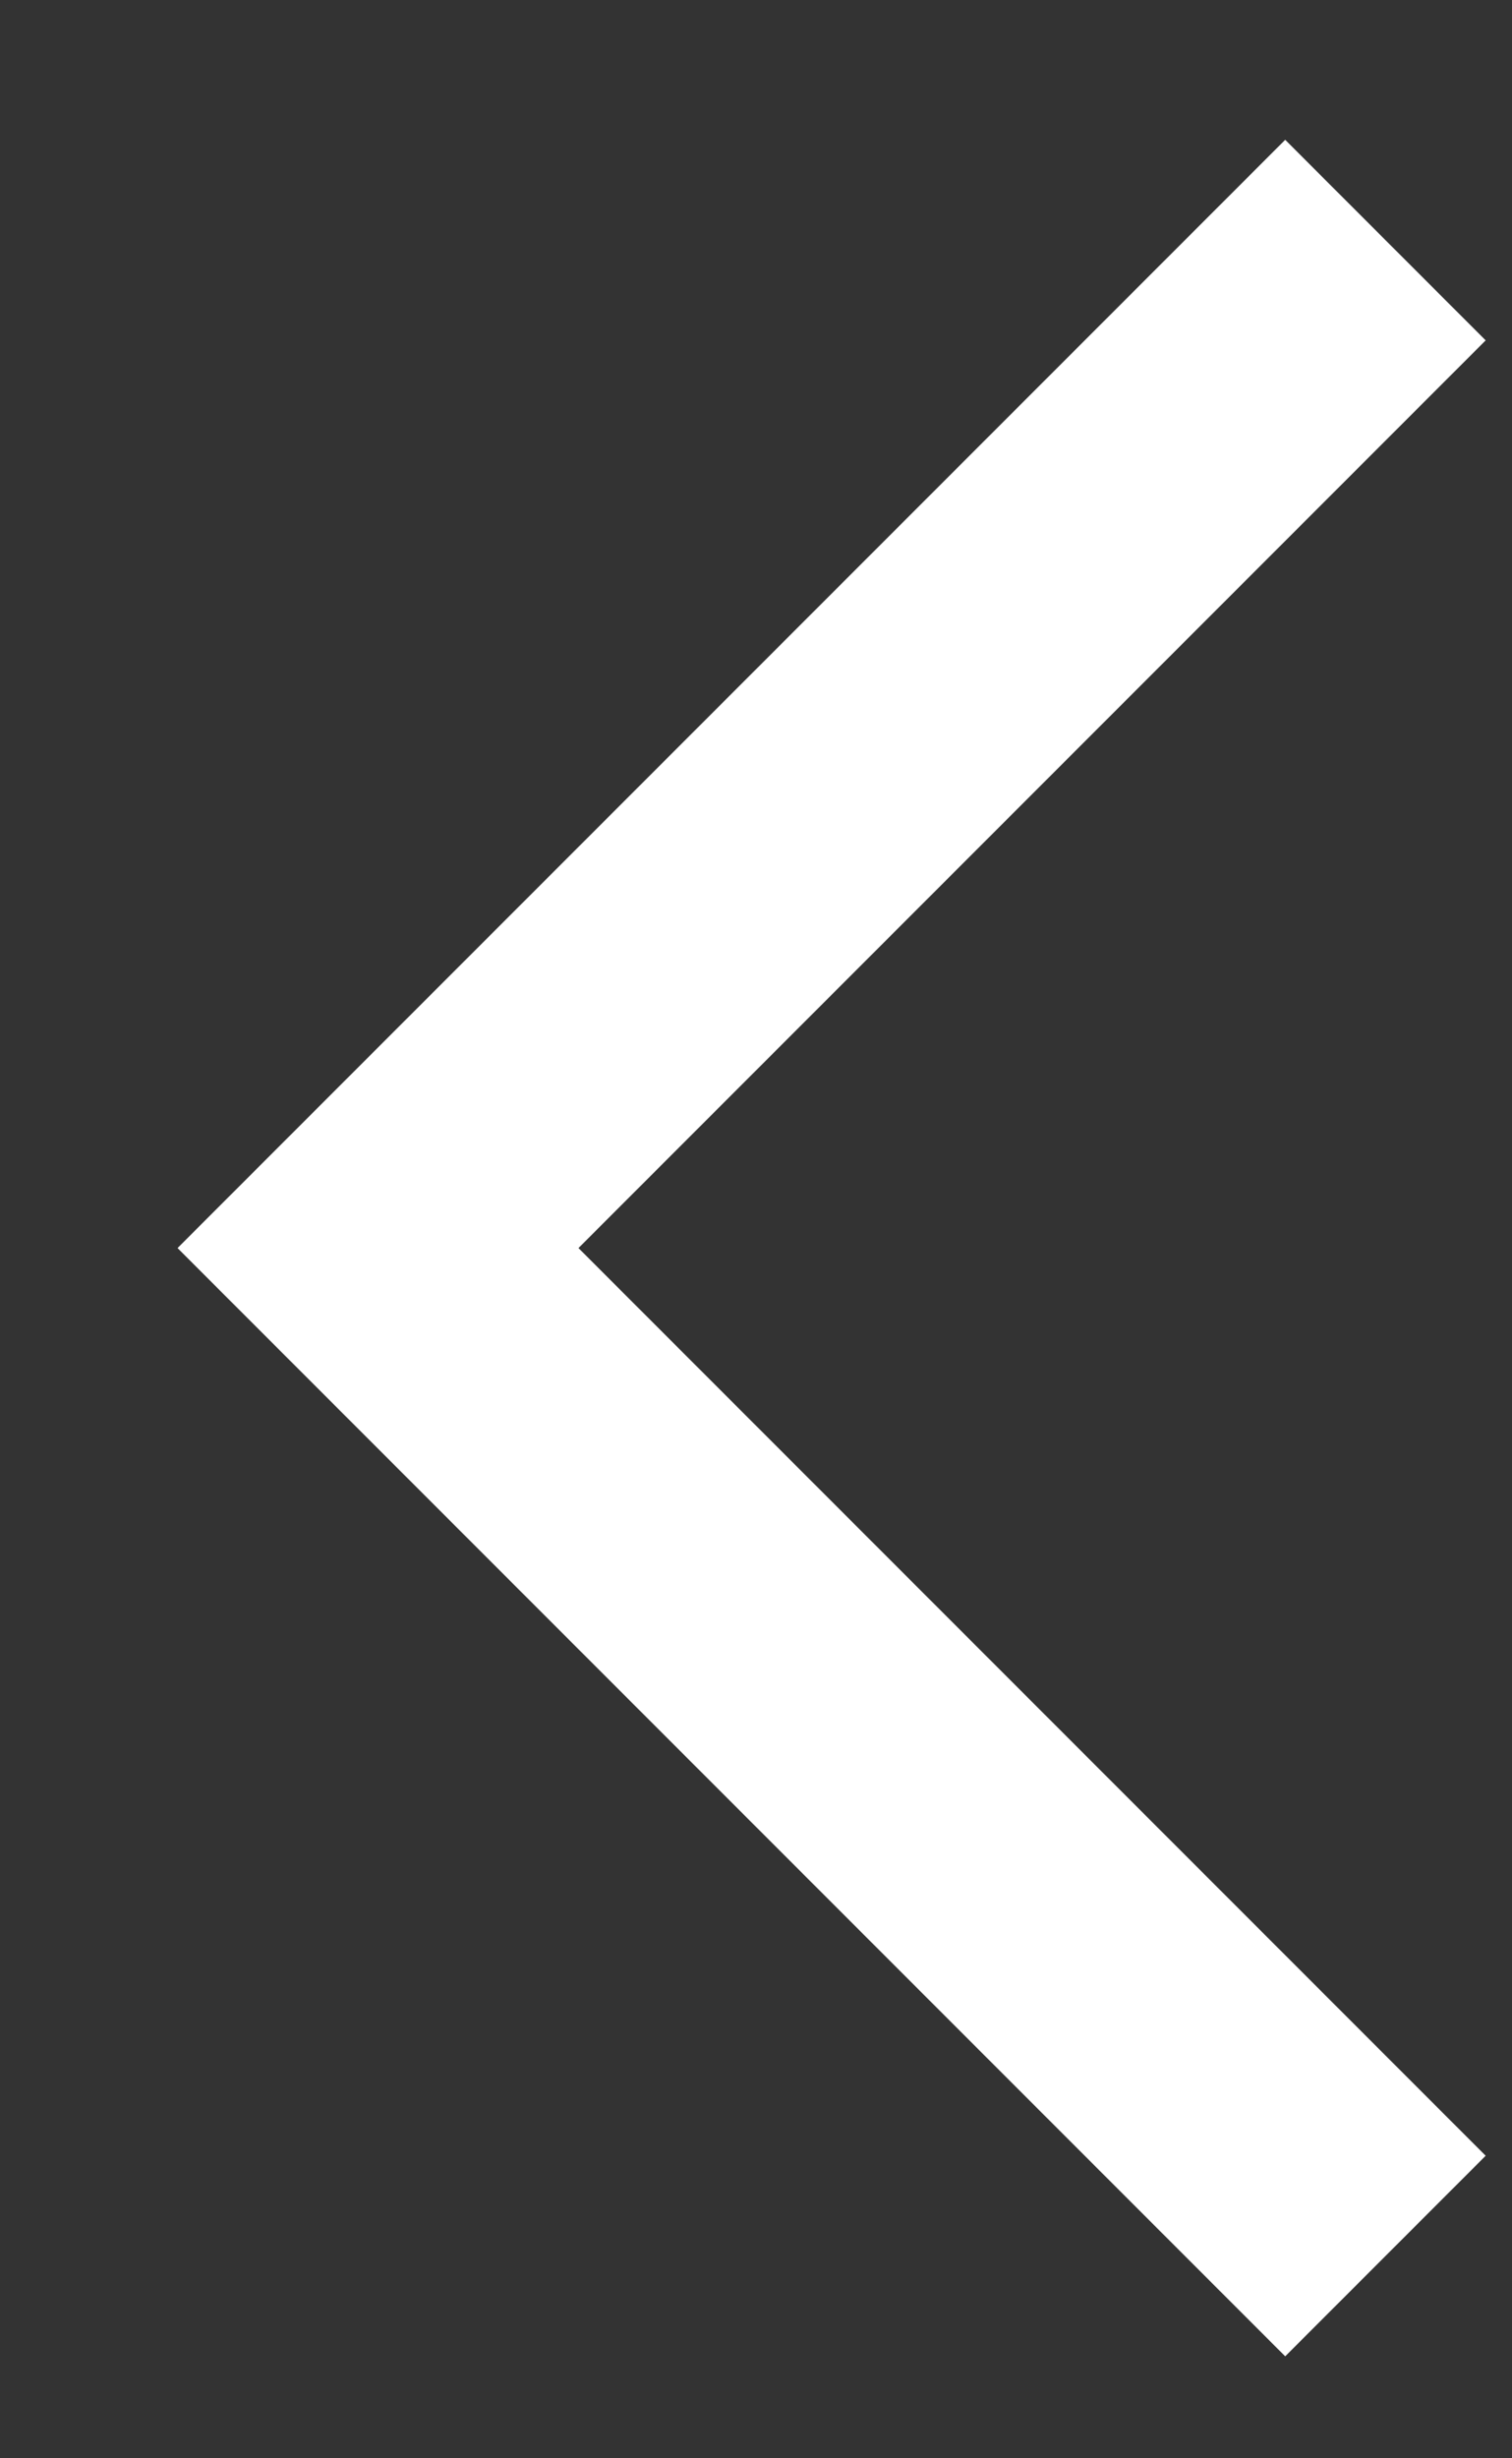
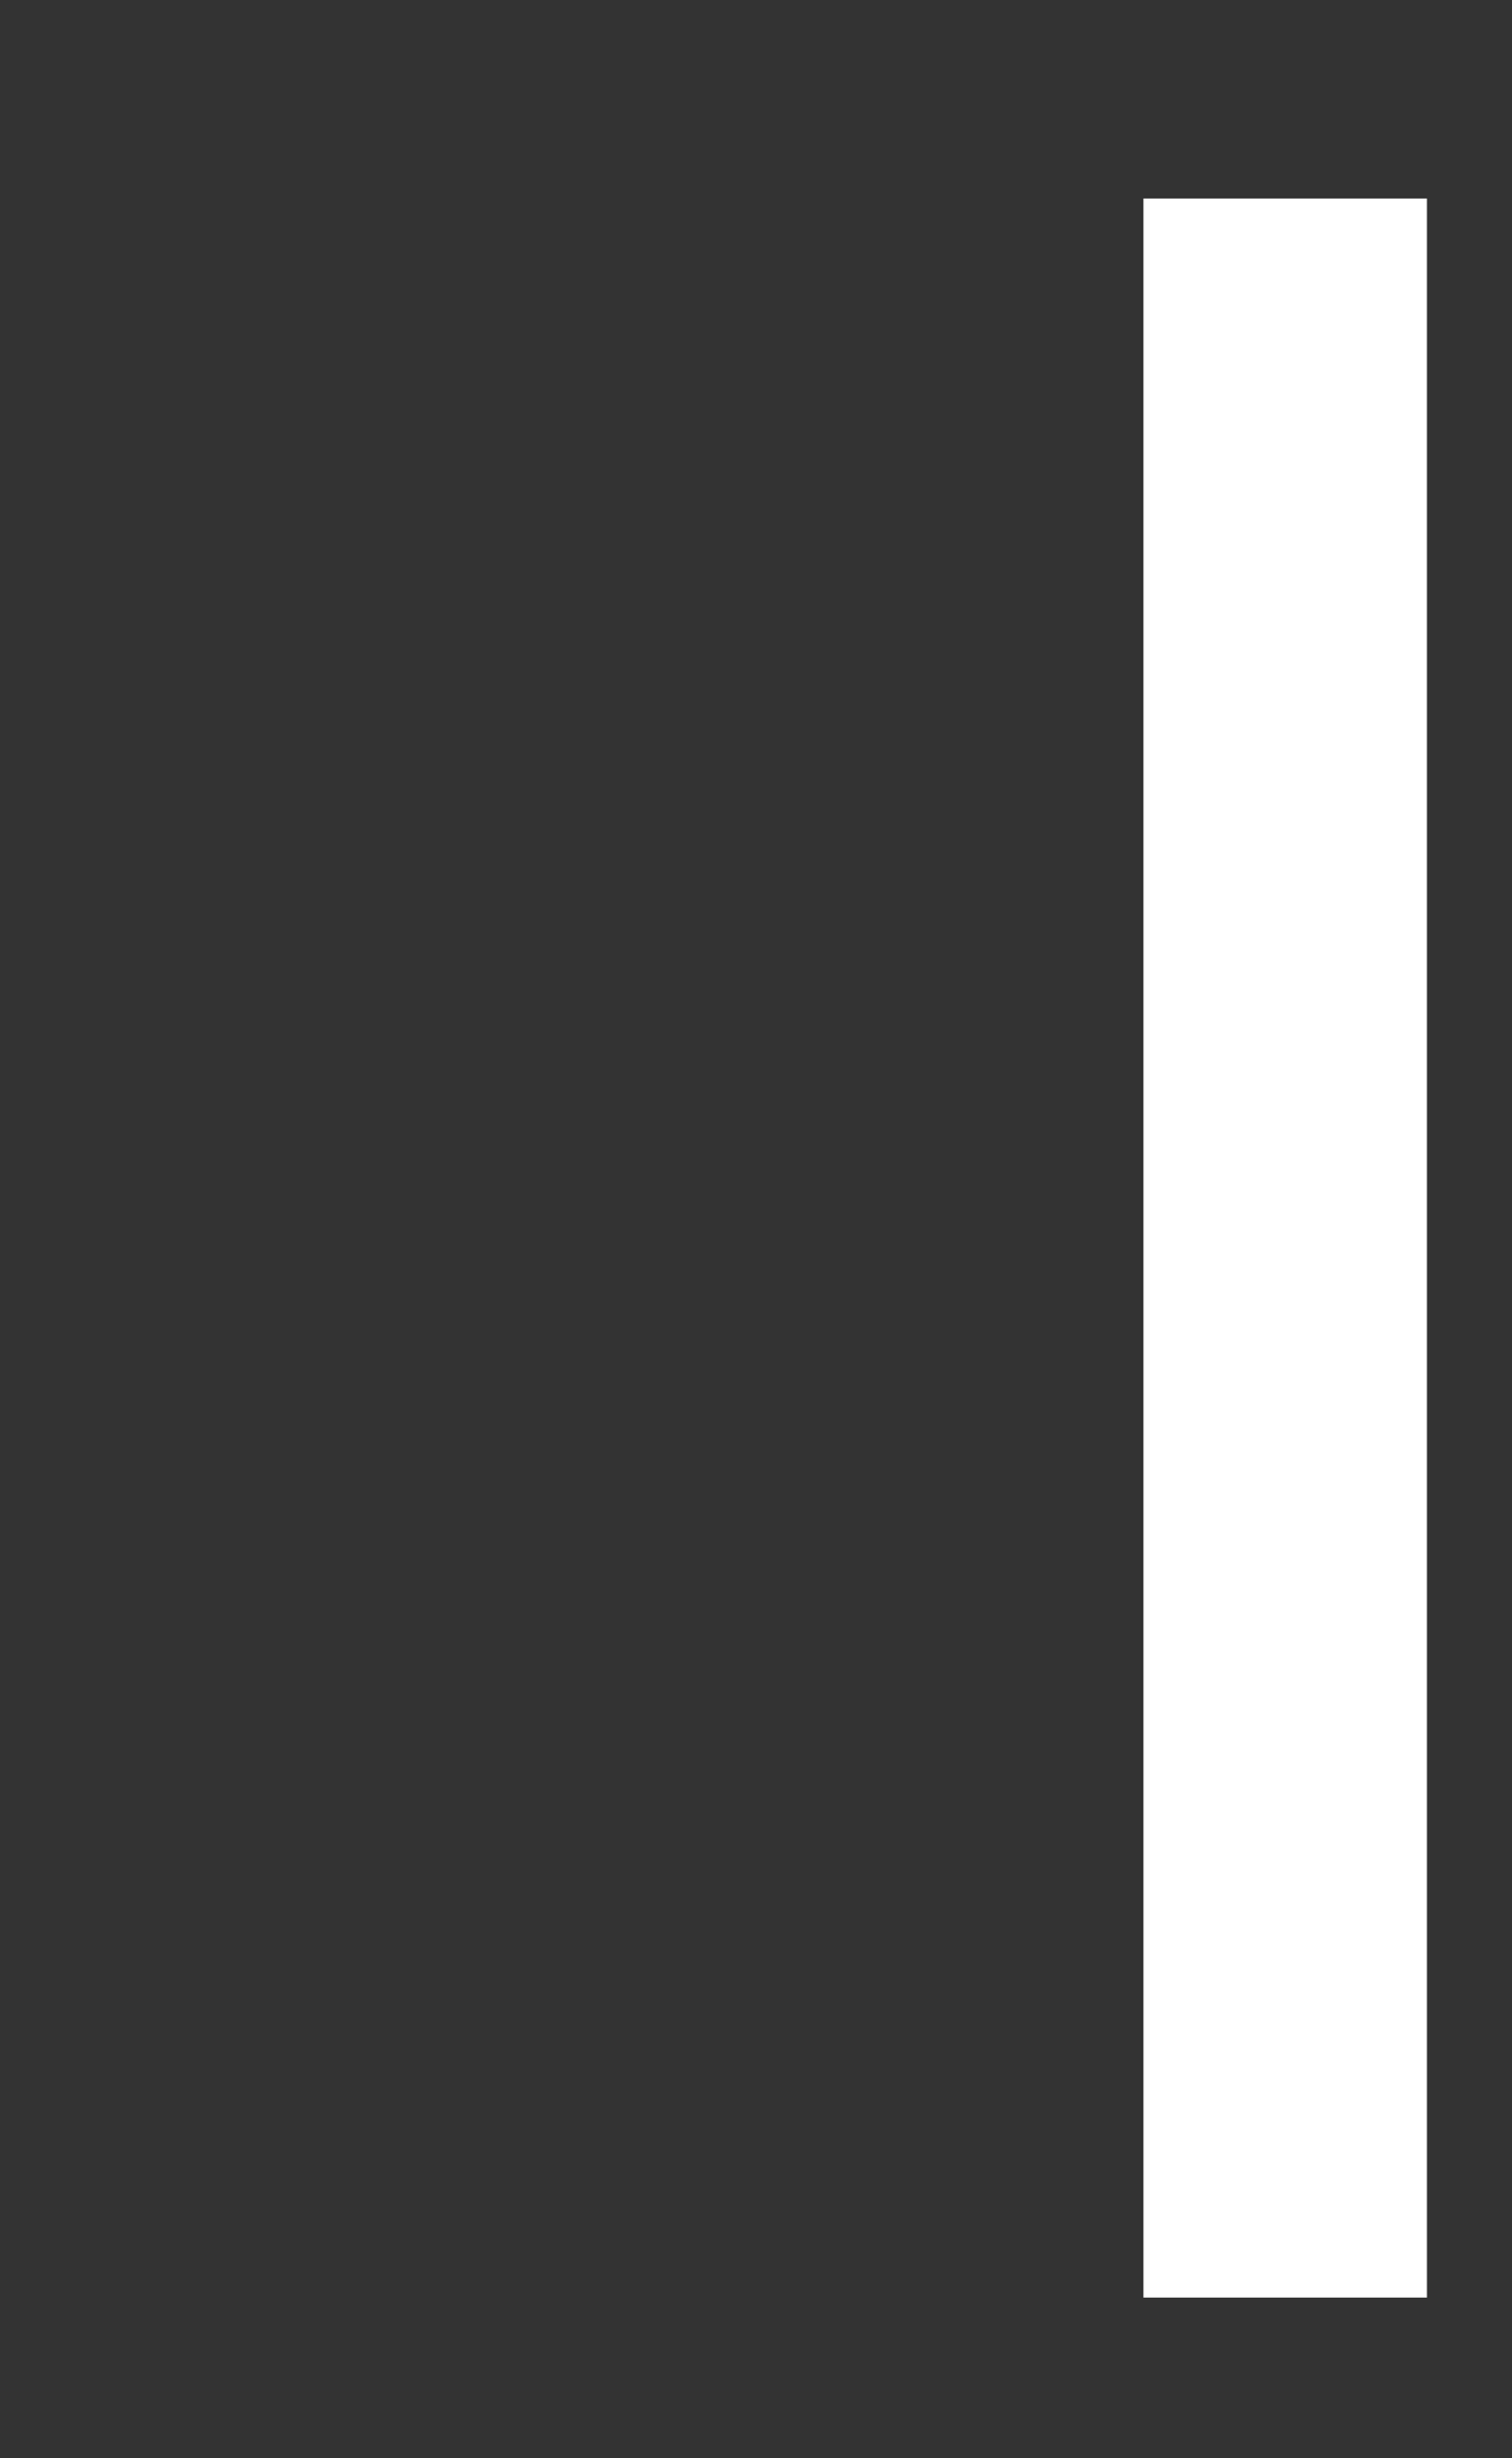
<svg xmlns="http://www.w3.org/2000/svg" width="8" height="13" viewBox="0 0 8 13" fill="none">
  <rect x="0" y="0" width="8" height="13" fill="#333333" stroke="none" />
-   <path d="M6.8 1.8L2 6.6L6.8 11.4" stroke="#FFF" stroke-width="1.5" stroke-linecap="square" />
+   <path d="M6.8 1.8L6.8 11.4" stroke="#FFF" stroke-width="1.5" stroke-linecap="square" />
</svg>